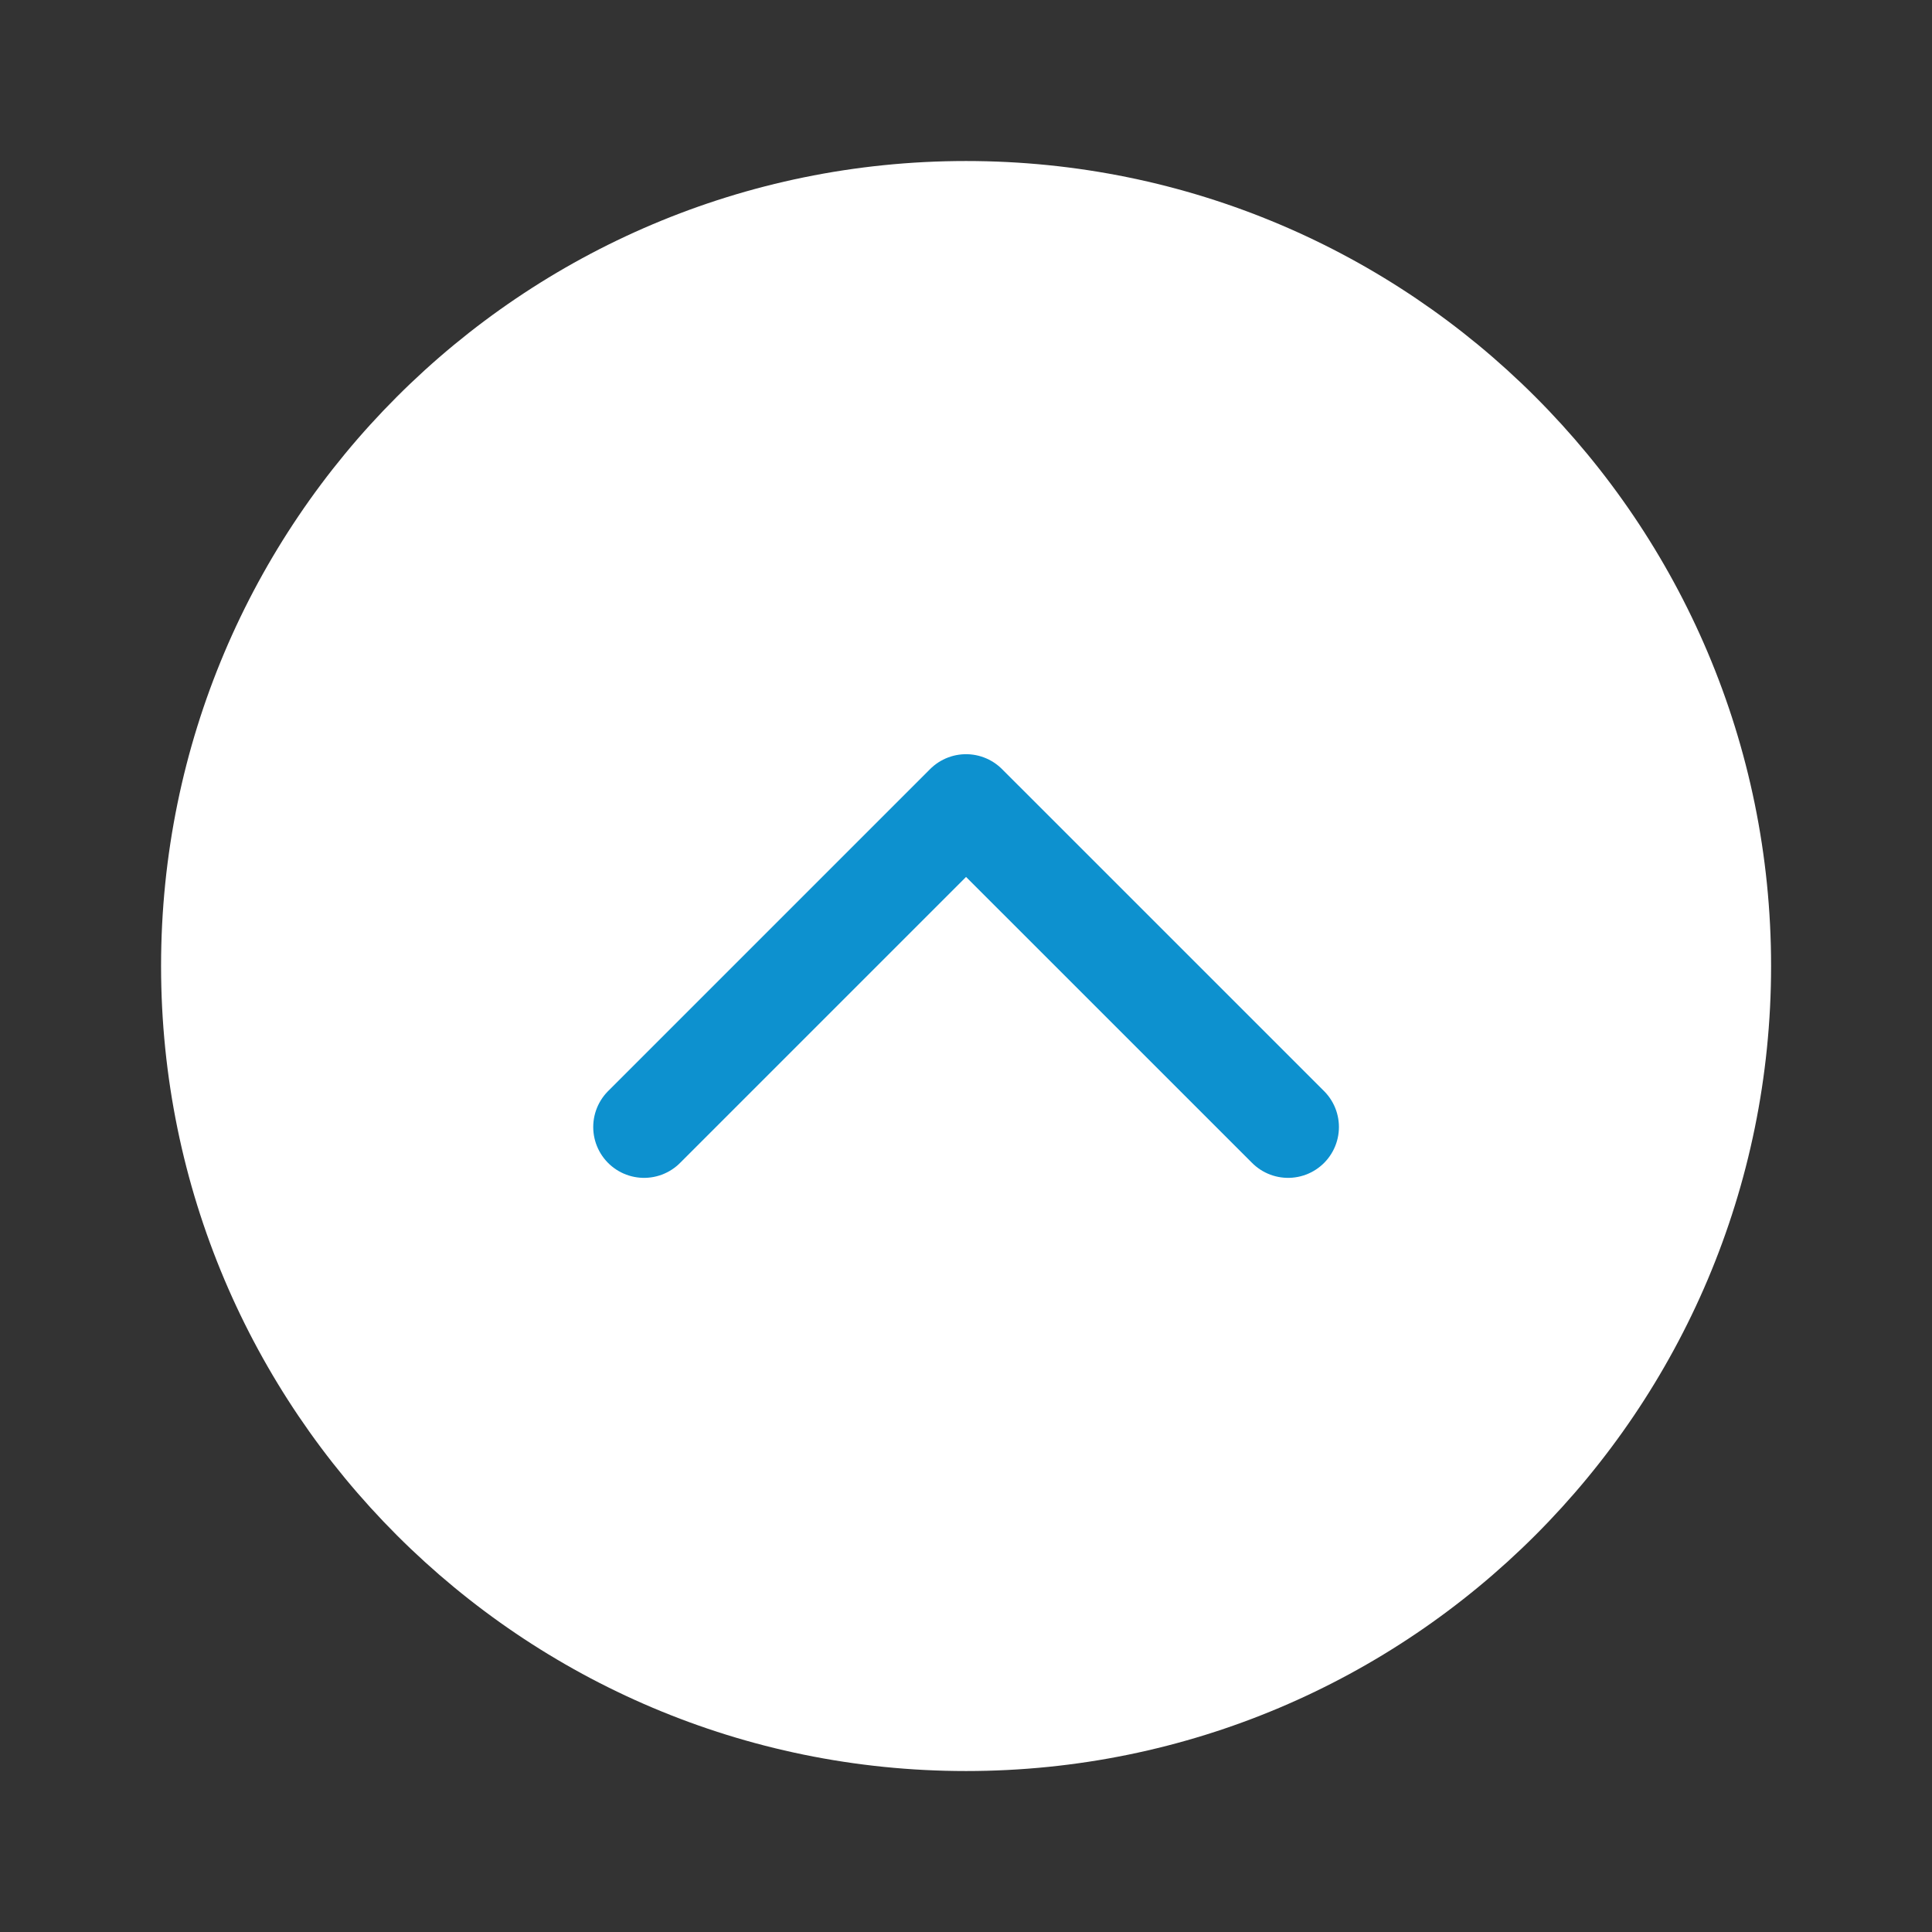
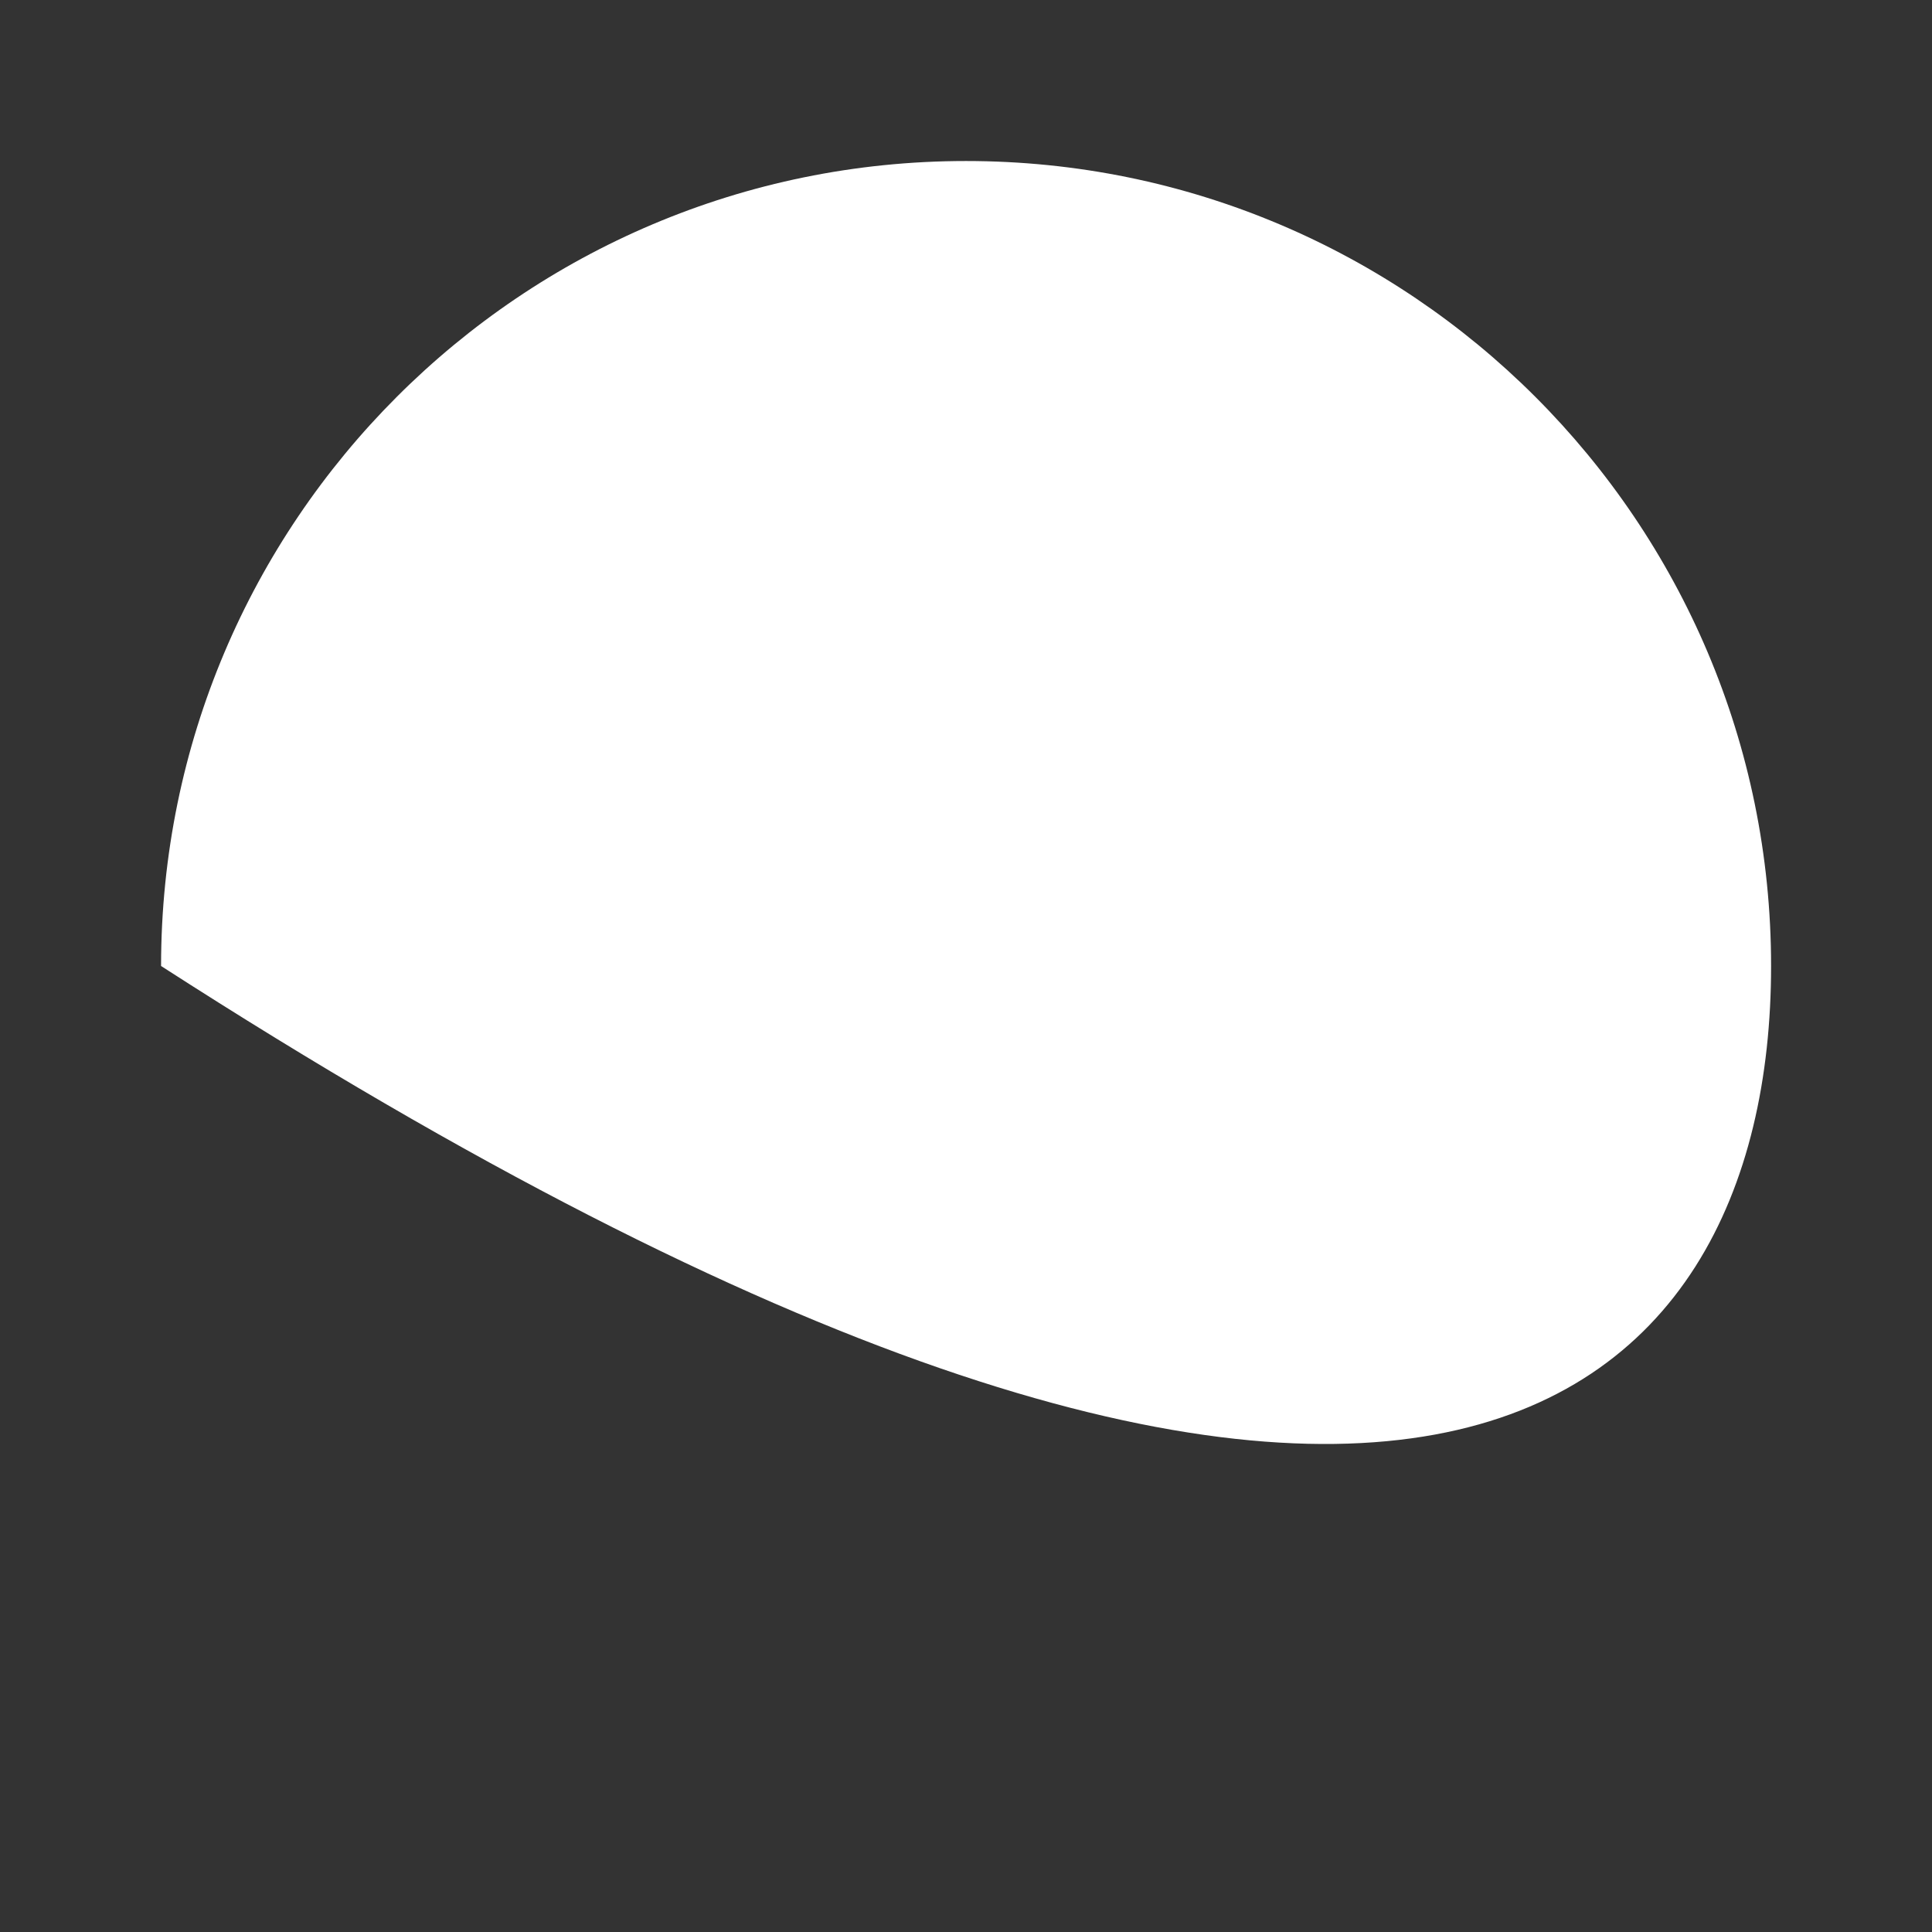
<svg xmlns="http://www.w3.org/2000/svg" width="38" height="38" viewBox="0 0 38 38" fill="none">
  <rect x="0" y="0" width="38" height="38" fill="#333333" stroke="none" />
-   <path d="M34.835 19C34.835 10.256 27.746 3.167 19.001 3.167C10.257 3.167 3.168 10.256 3.168 19C3.168 27.745 10.257 34.834 19.001 34.834C27.746 34.834 34.835 27.745 34.835 19Z" fill="white" />
-   <path d="M12.668 22.167L19.001 15.834L25.335 22.167" stroke="#0D91CF" stroke-width="2" stroke-linecap="round" stroke-linejoin="round" />
+   <path d="M34.835 19C34.835 10.256 27.746 3.167 19.001 3.167C10.257 3.167 3.168 10.256 3.168 19C27.746 34.834 34.835 27.745 34.835 19Z" fill="white" />
</svg>